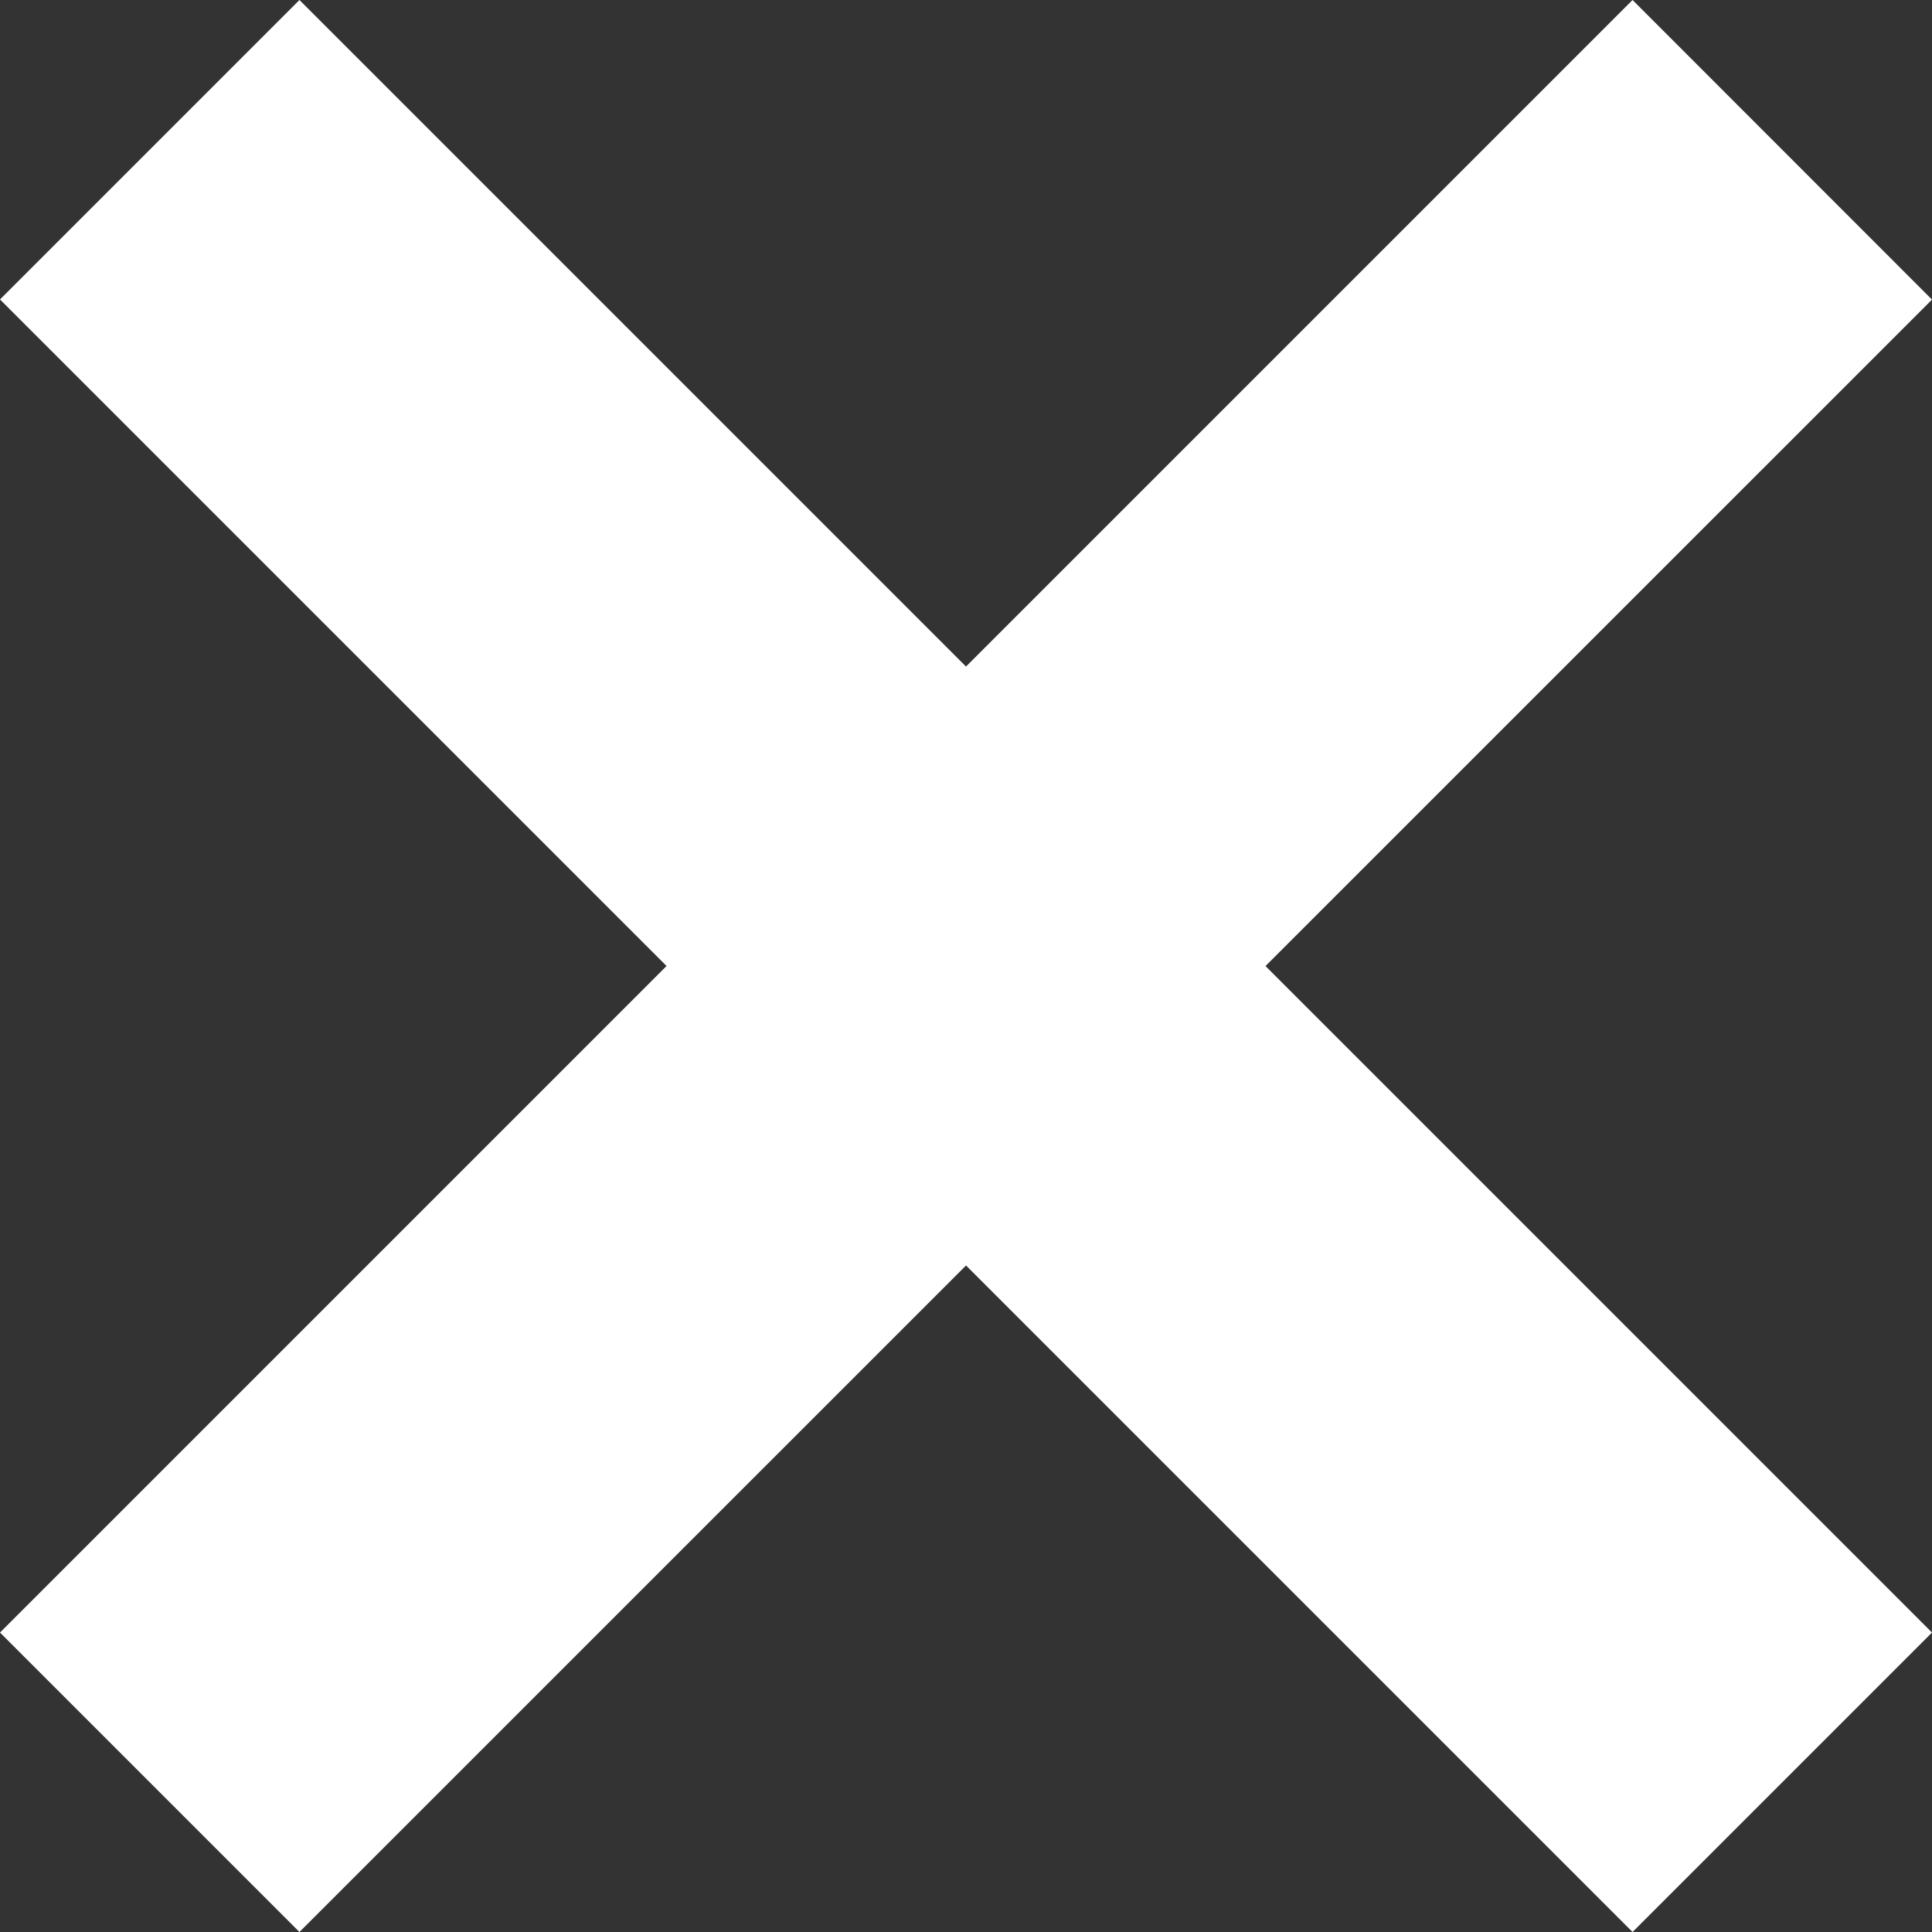
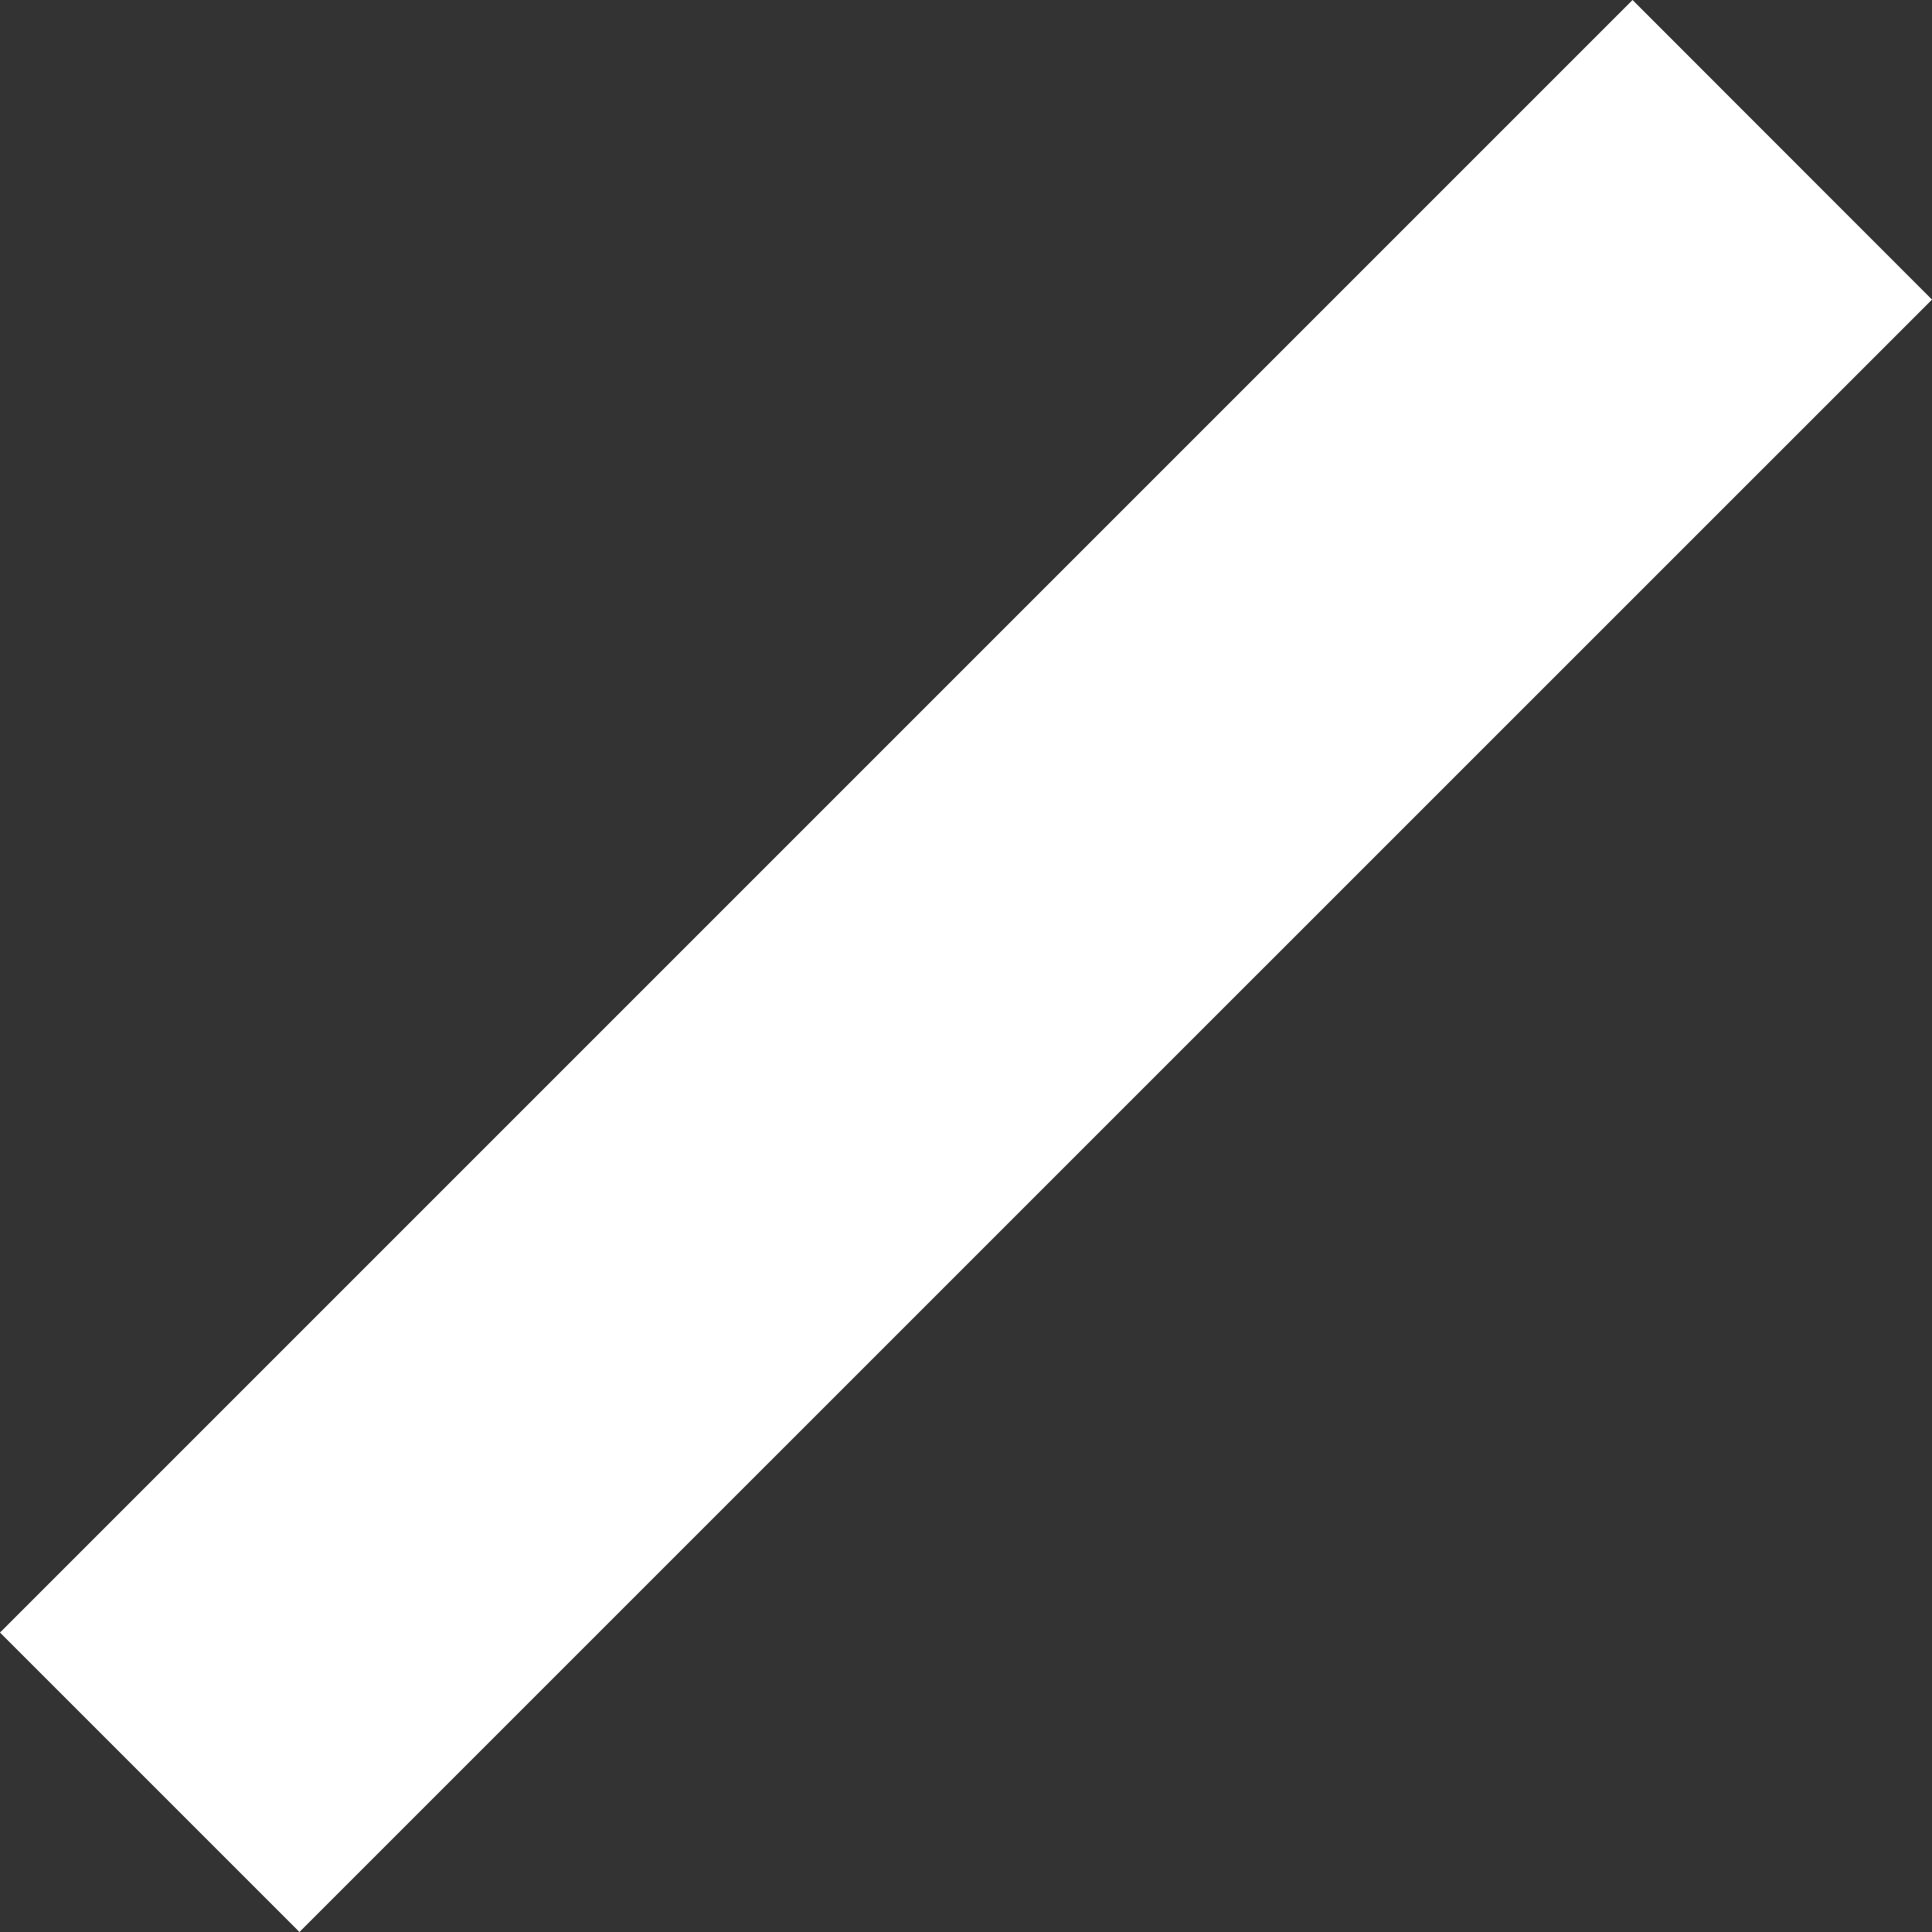
<svg xmlns="http://www.w3.org/2000/svg" width="11.446" height="11.446" viewBox="0 0 11.446 11.446">
  <rect x="0" y="0" width="11.446" height="11.446" fill="#333333" stroke="none" />
  <defs>
    <style>
      .cls-1 {
        fill: #fff;
      }
    </style>
  </defs>
  <g id="close-icon" transform="translate(-1272.489 47.848)">
    <g id="Gruppe_73" data-name="Gruppe 73" transform="translate(1272.489 -47.848)">
      <path id="Pfad_76" data-name="Pfad 76" class="cls-1" d="M0-27.015l1.774,1.774,9.672-9.671L9.672-36.687Z" transform="translate(0 36.687)" />
-       <path id="Pfad_77" data-name="Pfad 77" class="cls-1" d="M0-4.955,9.672,4.717l1.774-1.774L1.774-6.729Z" transform="translate(0 6.729)" />
    </g>
  </g>
</svg>